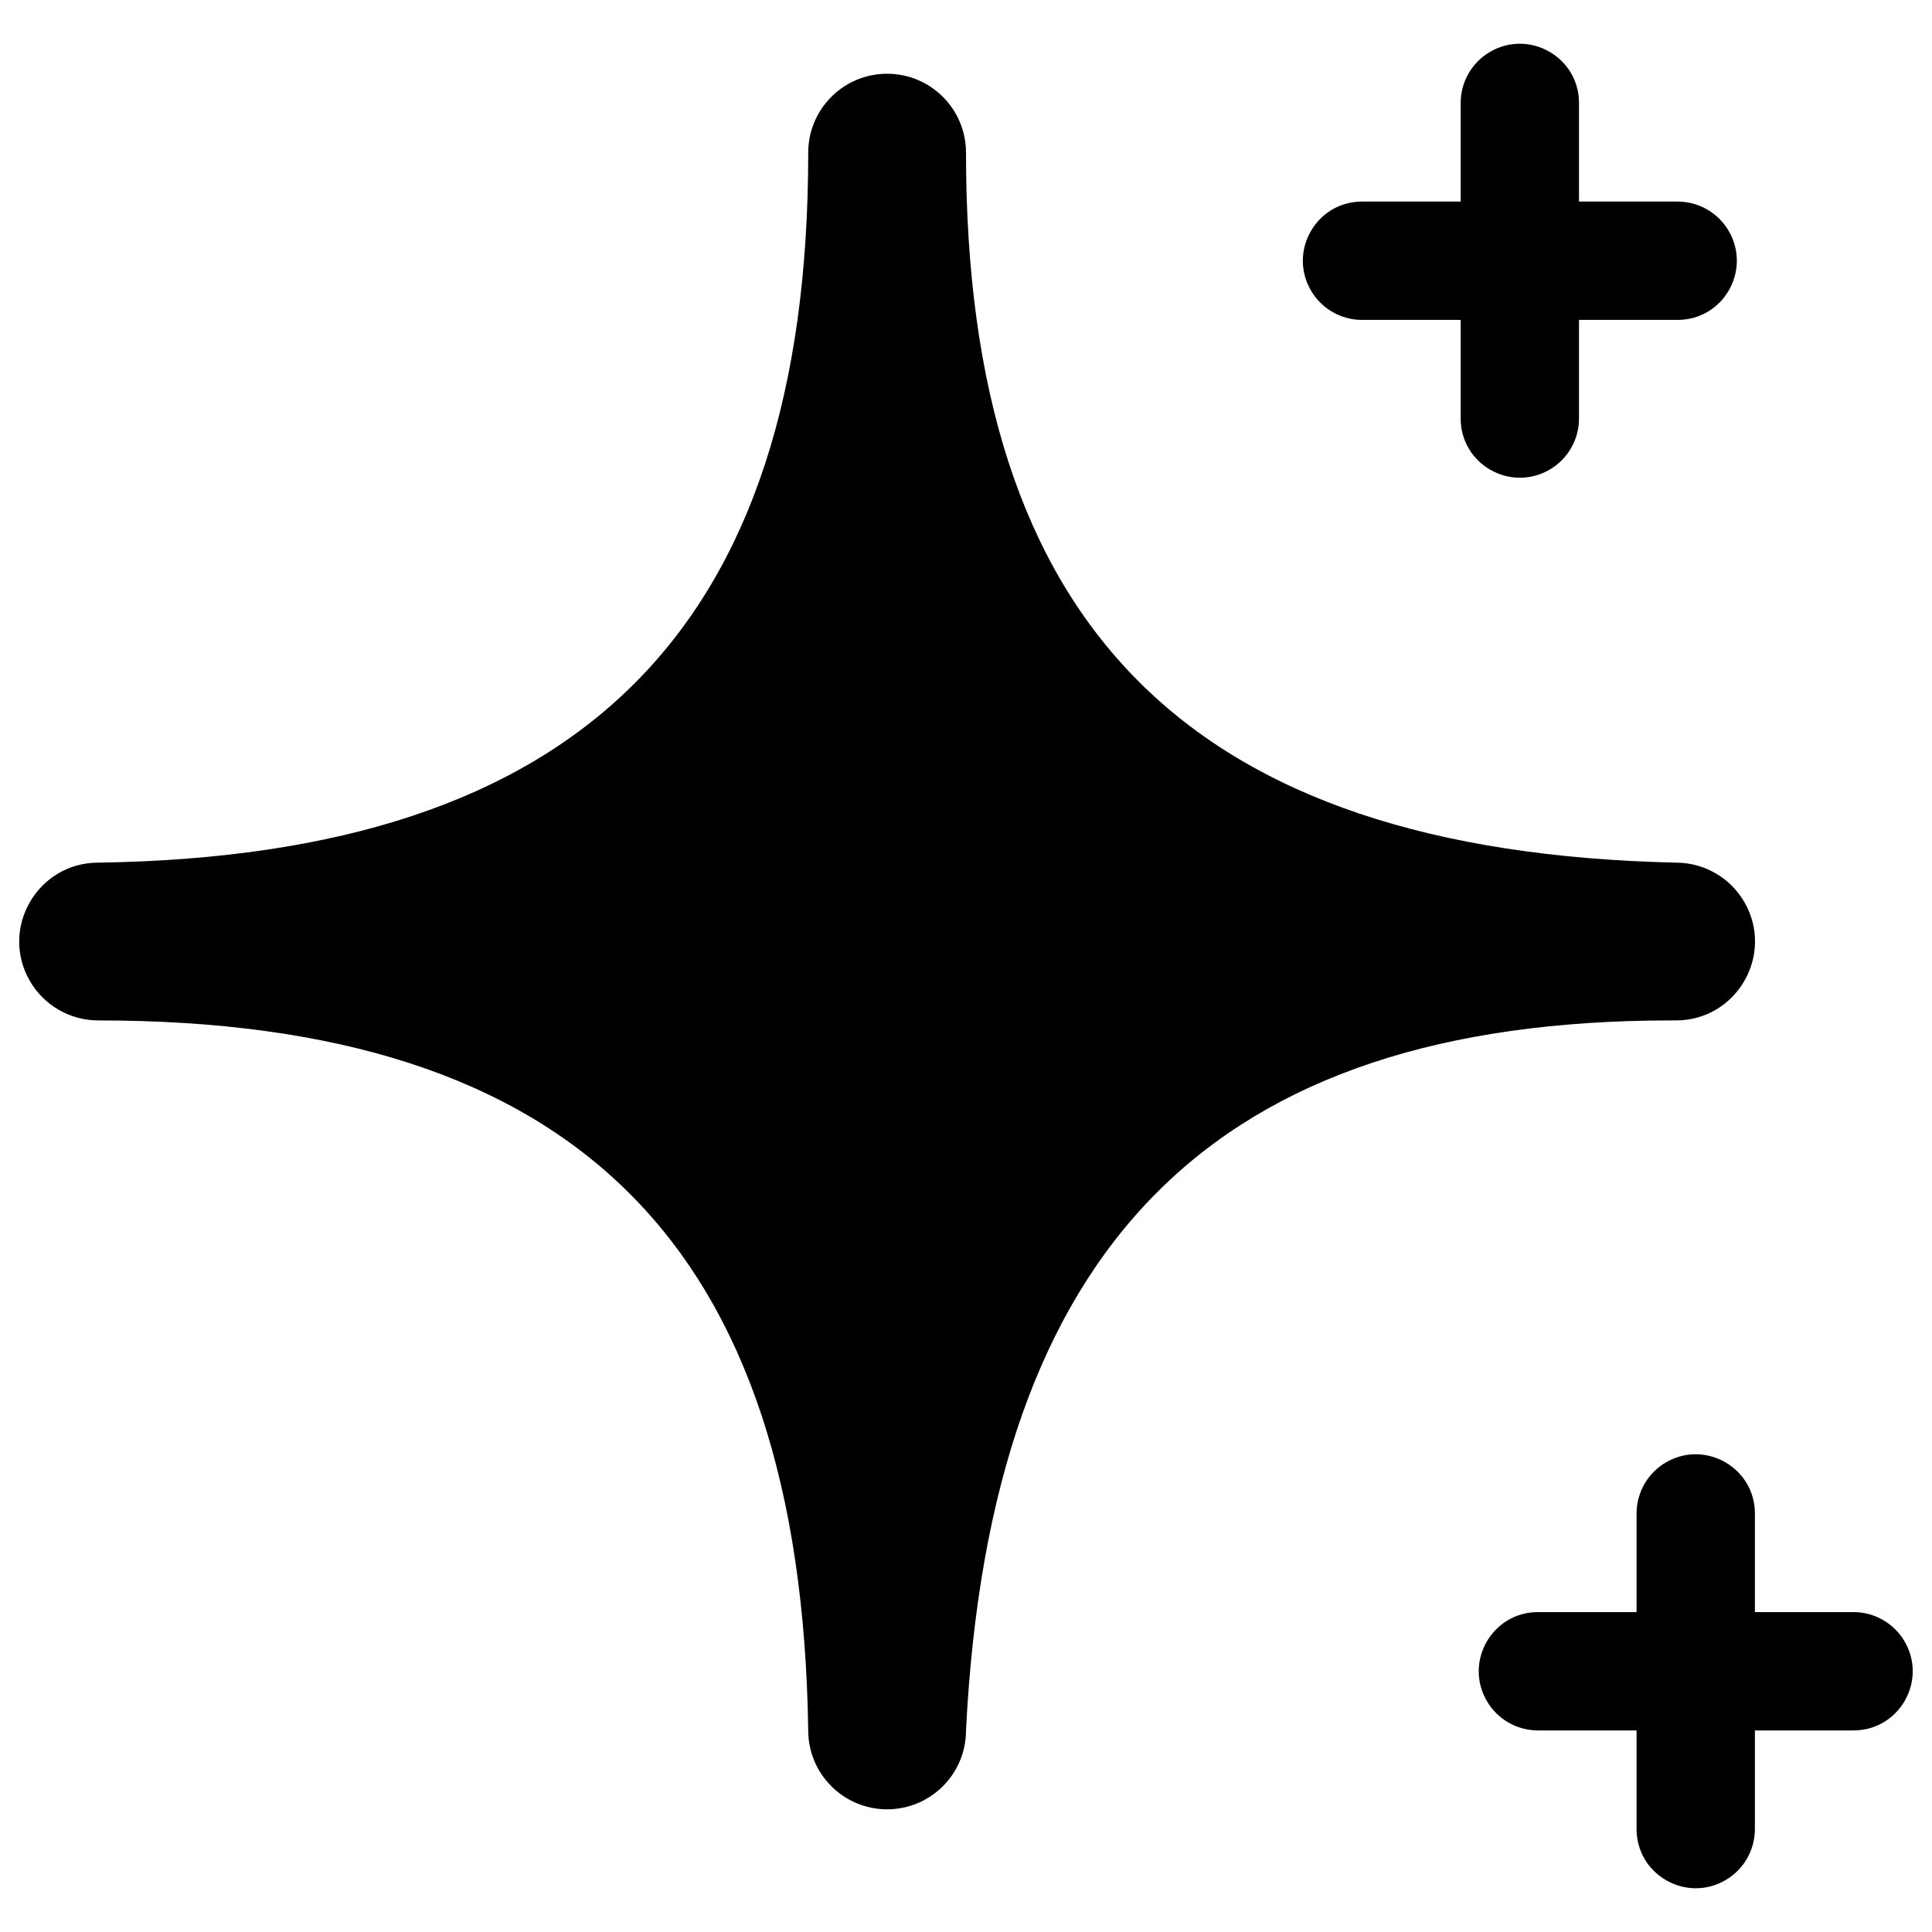
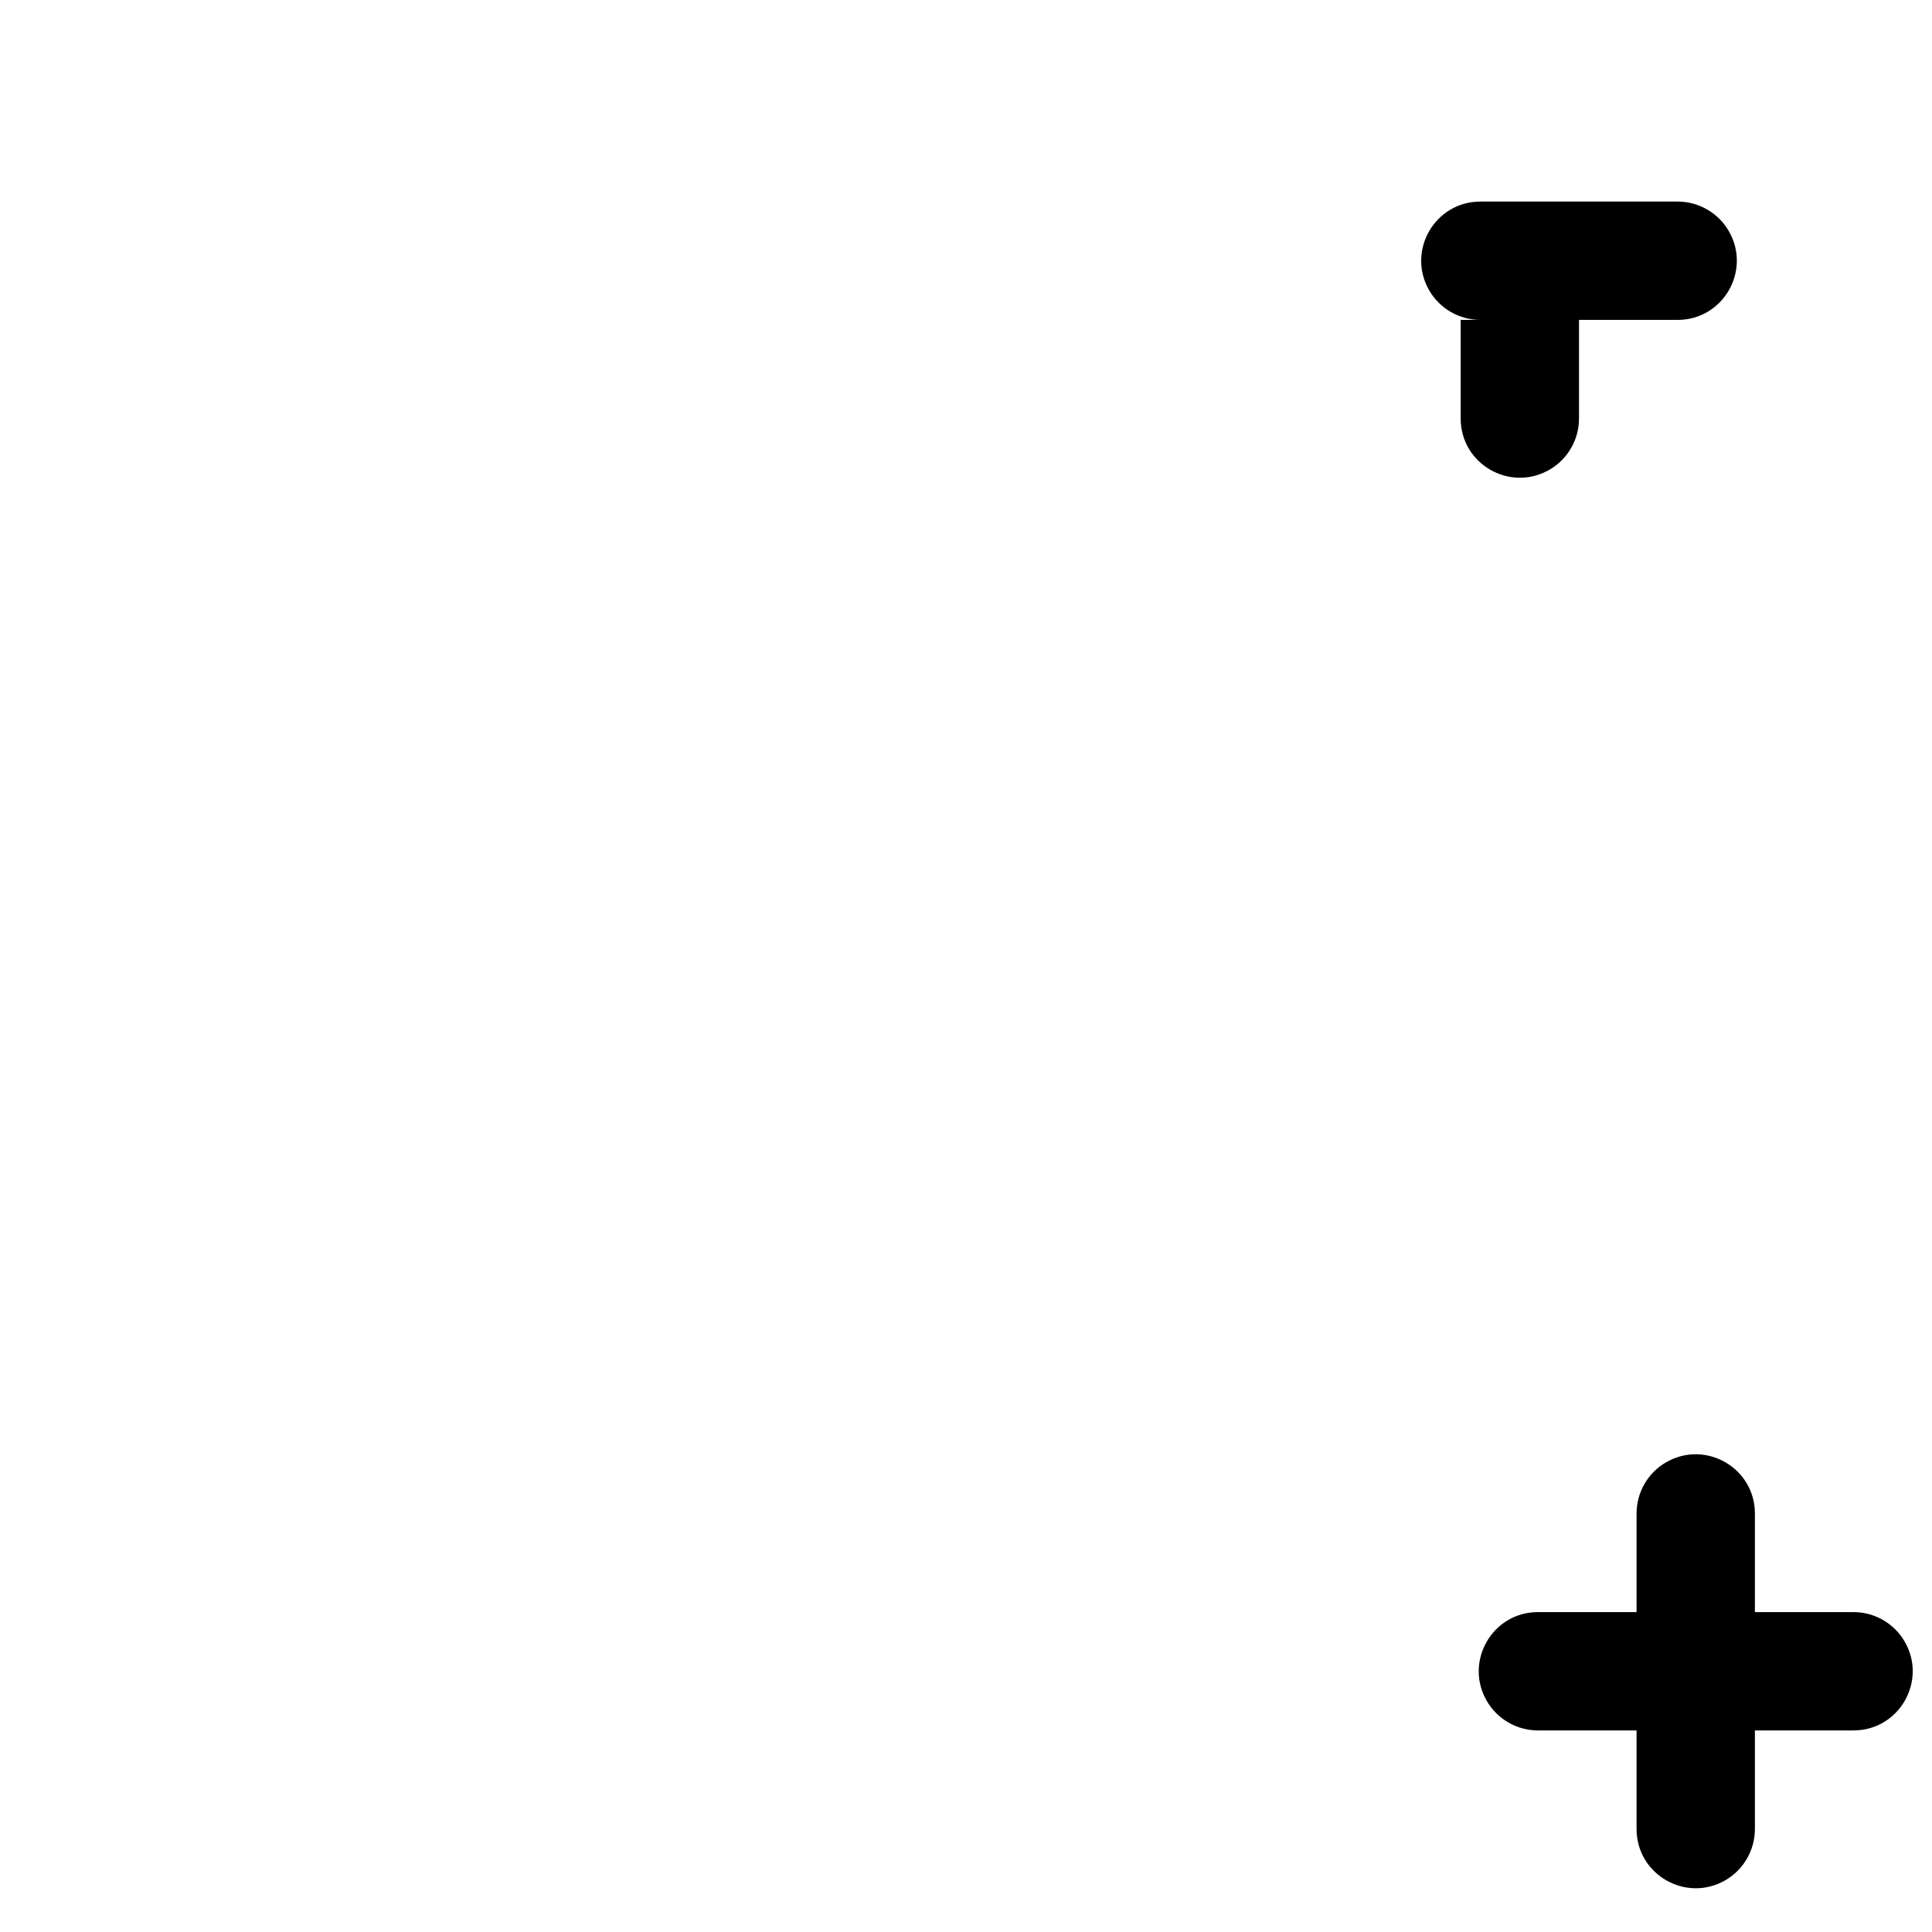
<svg xmlns="http://www.w3.org/2000/svg" viewBox="0 0 24 24" id="Reward-Stars-2--Streamline-Ultimate">
  <desc>Reward Stars 2 Streamline Icon: https://streamlinehq.com</desc>
  <g id="Reward-Stars-2--Streamline-Ultimate.svg">
-     <path d="M20.82 12.676c0.754 0 1.226 -0.817 0.849 -1.47 -0.175 -0.303 -0.499 -0.49 -0.849 -0.49 -6.056 -0.137 -8.82 -2.94 -8.82 -8.82 0 -0.541 -0.439 -0.98 -0.98 -0.98 -0.541 0 -0.98 0.439 -0.98 0.98 0 5.929 -2.832 8.732 -8.82 8.82 -0.754 0 -1.226 0.817 -0.849 1.47 0.175 0.303 0.499 0.49 0.849 0.49 5.939 0 8.732 2.803 8.82 8.82 0 0.541 0.439 0.98 0.98 0.98 0.541 0 0.98 -0.439 0.98 -0.98 0.304 -6.047 3.087 -8.82 8.761 -8.82Z" fill="#000000" stroke-width="1" />
-     <path d="M16.92 3.974h1.225v1.225c0 0.566 0.613 0.919 1.103 0.636 0.227 -0.131 0.367 -0.374 0.367 -0.636v-1.225h1.225c0.566 0 0.919 -0.613 0.636 -1.103 -0.131 -0.227 -0.374 -0.367 -0.636 -0.367h-1.225v-1.225c0 -0.566 -0.613 -0.919 -1.103 -0.636 -0.227 0.131 -0.367 0.374 -0.367 0.636v1.225h-1.225c-0.566 0 -0.919 0.613 -0.636 1.103 0.131 0.227 0.374 0.367 0.636 0.367Z" fill="#000000" stroke-width="1" />
+     <path d="M16.92 3.974h1.225v1.225c0 0.566 0.613 0.919 1.103 0.636 0.227 -0.131 0.367 -0.374 0.367 -0.636v-1.225h1.225c0.566 0 0.919 -0.613 0.636 -1.103 -0.131 -0.227 -0.374 -0.367 -0.636 -0.367h-1.225v-1.225v1.225h-1.225c-0.566 0 -0.919 0.613 -0.636 1.103 0.131 0.227 0.374 0.367 0.636 0.367Z" fill="#000000" stroke-width="1" />
    <path d="M23.025 20.026H21.8v-1.225c0 -0.566 -0.613 -0.919 -1.103 -0.636 -0.227 0.131 -0.367 0.374 -0.367 0.636v1.225h-1.225c-0.566 0 -0.919 0.613 -0.636 1.103 0.131 0.227 0.374 0.367 0.636 0.367h1.225v1.225c0 0.566 0.613 0.919 1.103 0.636 0.227 -0.131 0.367 -0.374 0.367 -0.636v-1.225h1.225c0.566 0 0.919 -0.613 0.636 -1.103 -0.131 -0.227 -0.374 -0.367 -0.636 -0.367Z" fill="#000000" stroke-width="1" />
  </g>
</svg>